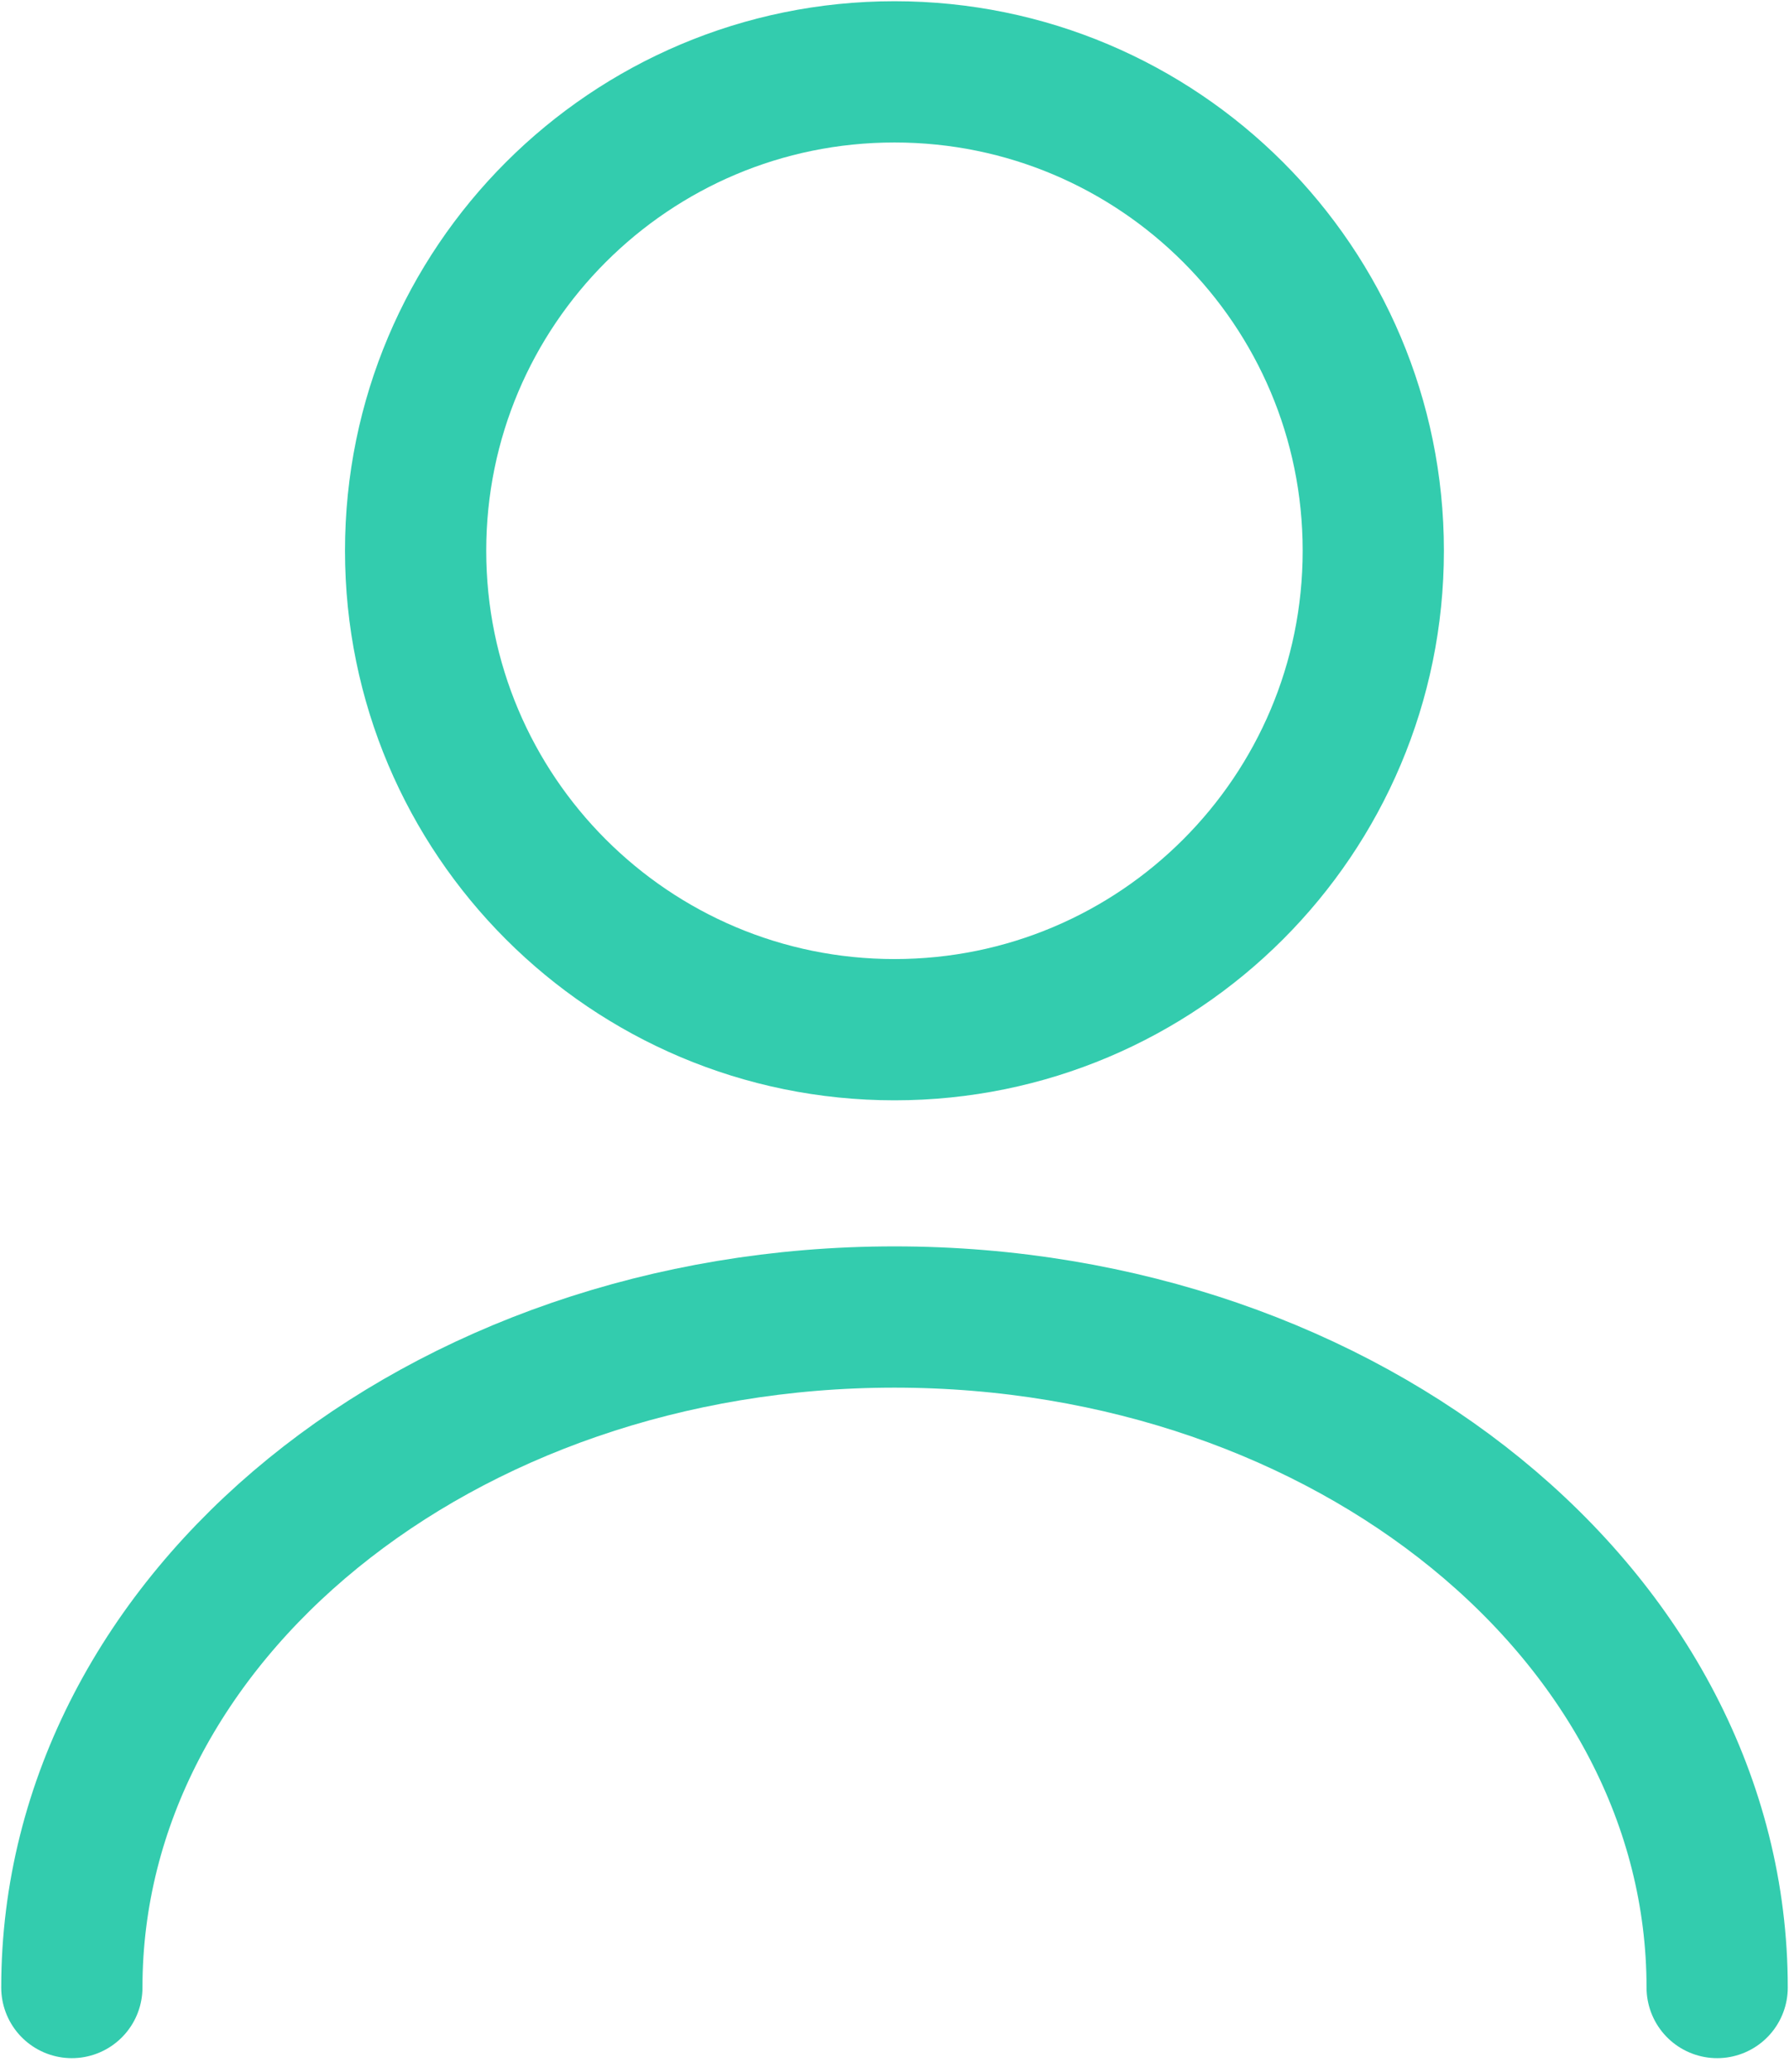
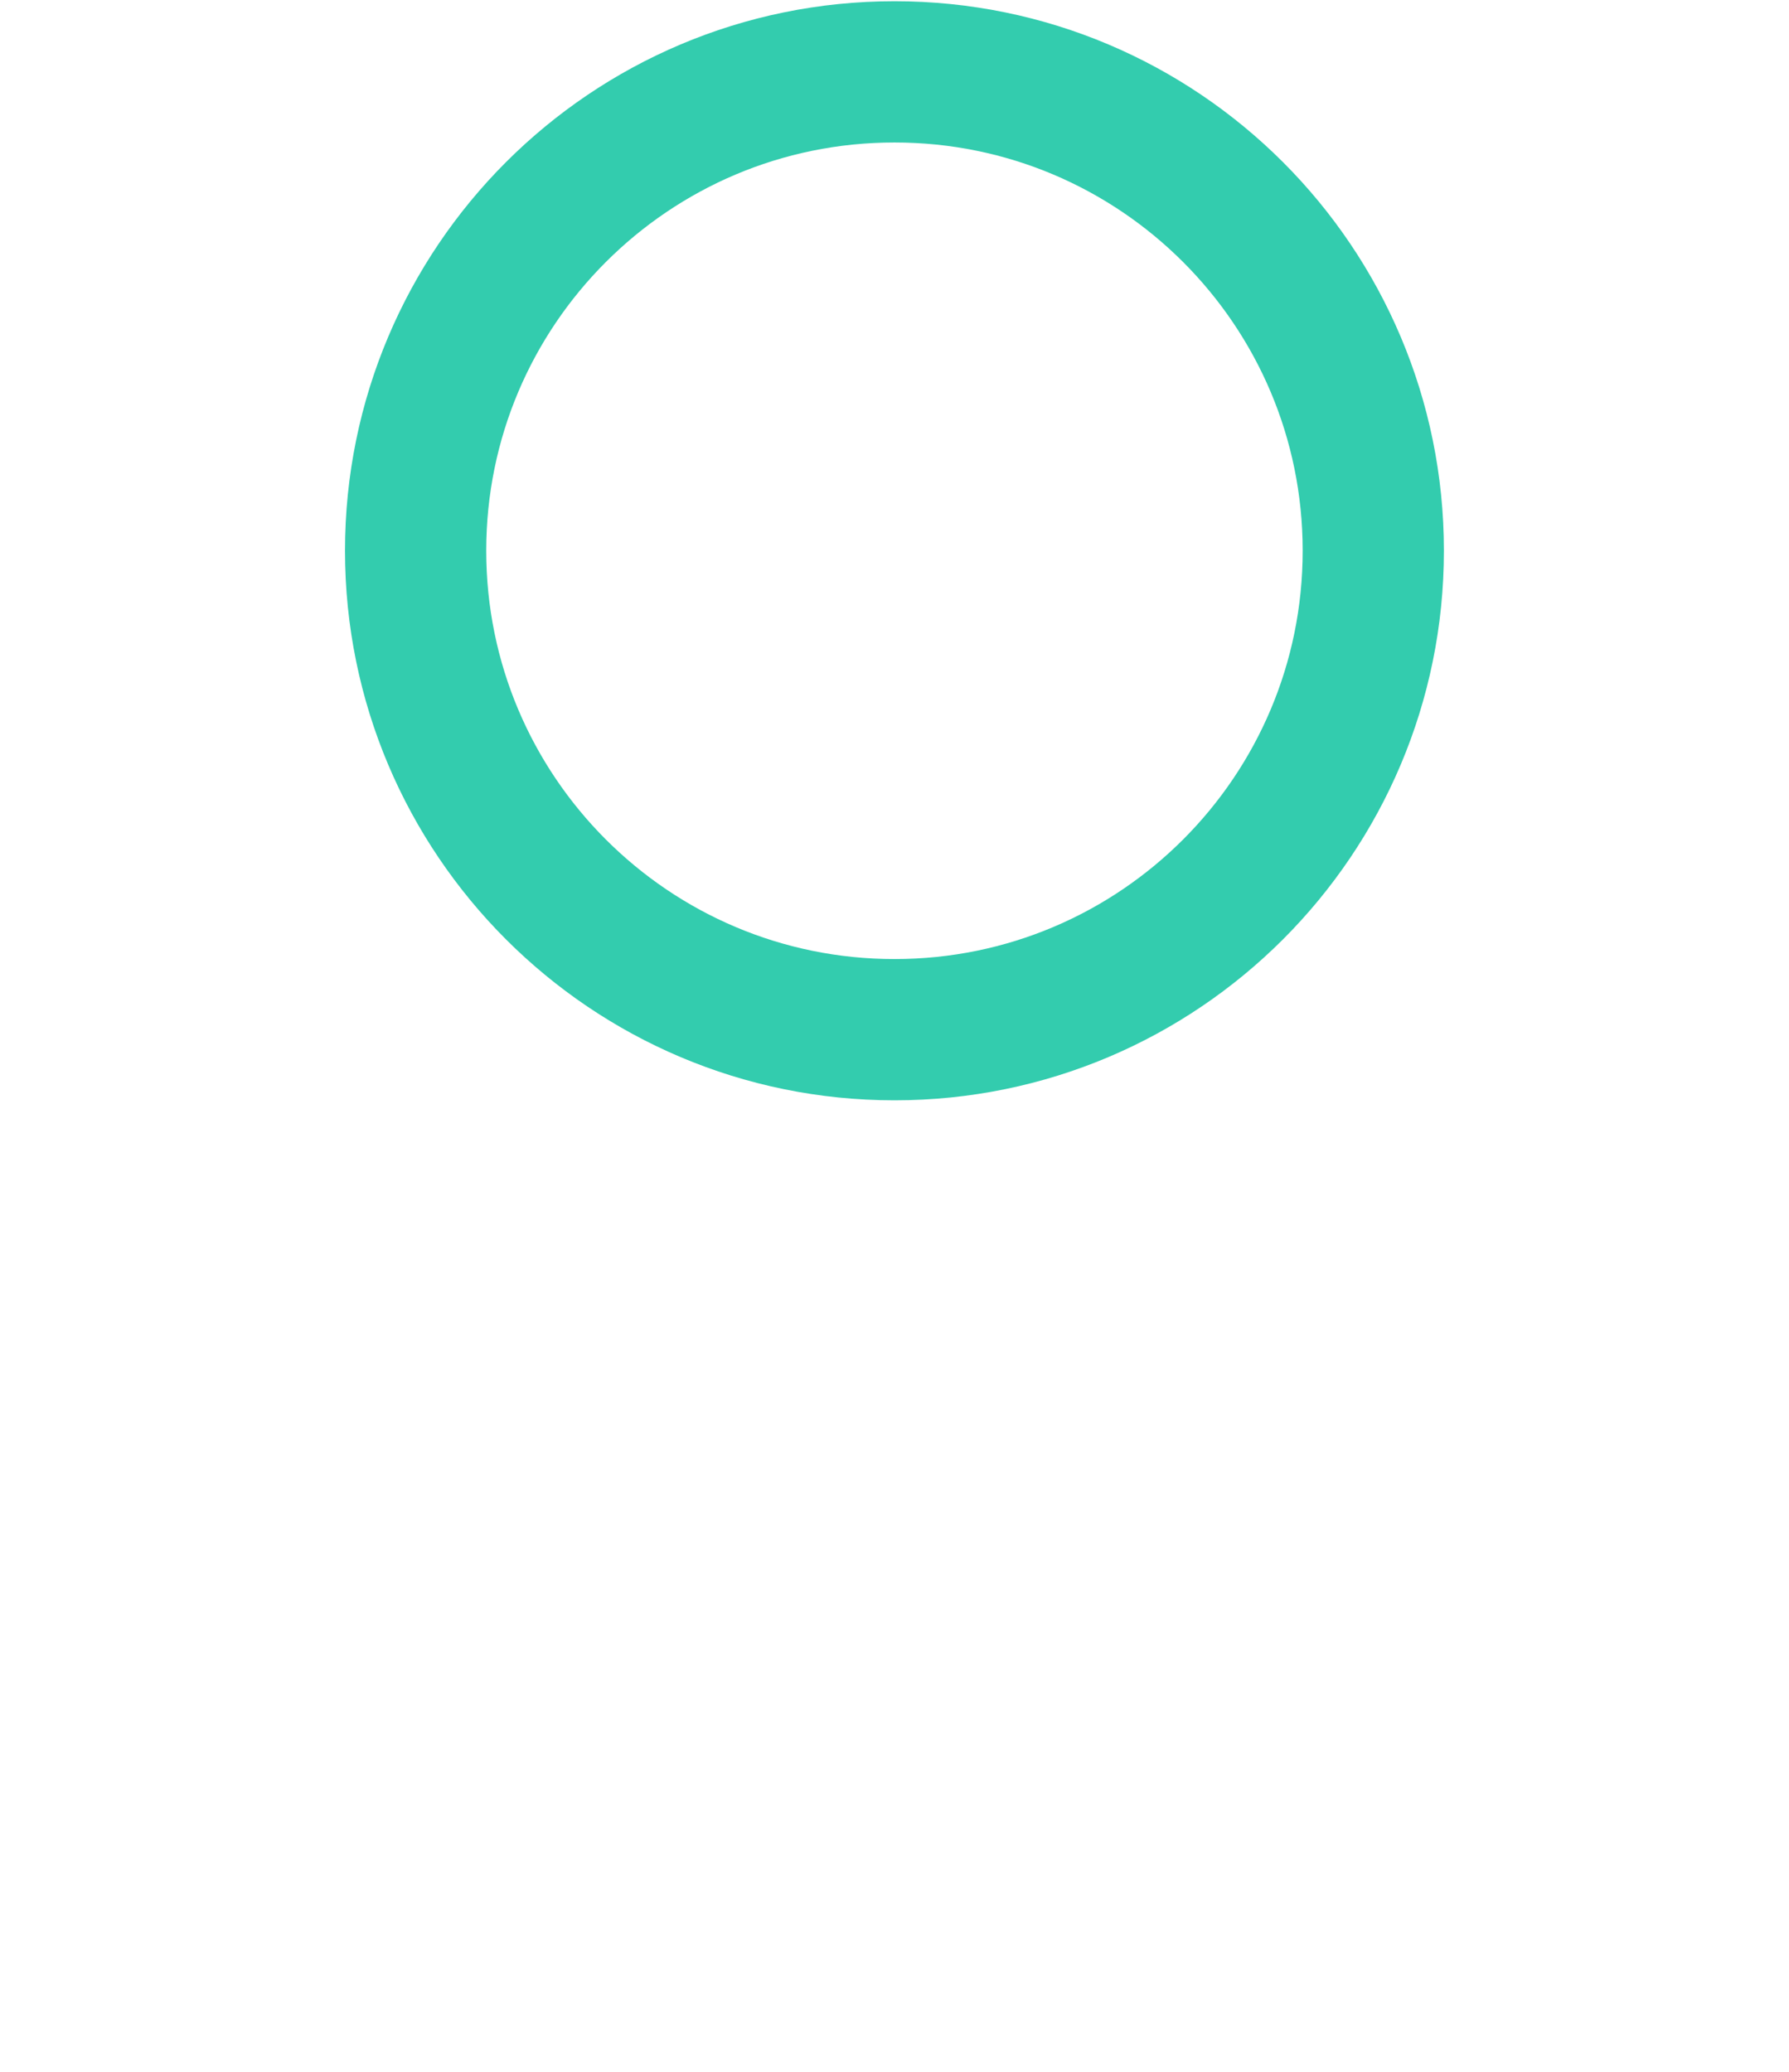
<svg xmlns="http://www.w3.org/2000/svg" width="19" height="22" viewBox="0 0 19 22" fill="none">
  <path d="M9.5 10.934C12.309 10.934 14.585 8.657 14.585 5.848C14.585 3.04 12.309 0.763 9.5 0.763C6.691 0.763 4.414 3.04 4.414 5.848C4.414 8.657 6.691 10.934 9.5 10.934Z" stroke="#33CCAE" stroke-width="1.5" stroke-linecap="round" stroke-linejoin="round" />
-   <path d="M18.237 21.105C18.237 17.169 14.321 13.985 9.5 13.985C4.679 13.985 0.763 17.169 0.763 21.105" stroke="#33CCAE" stroke-width="1.5" stroke-linecap="round" stroke-linejoin="round" />
</svg>